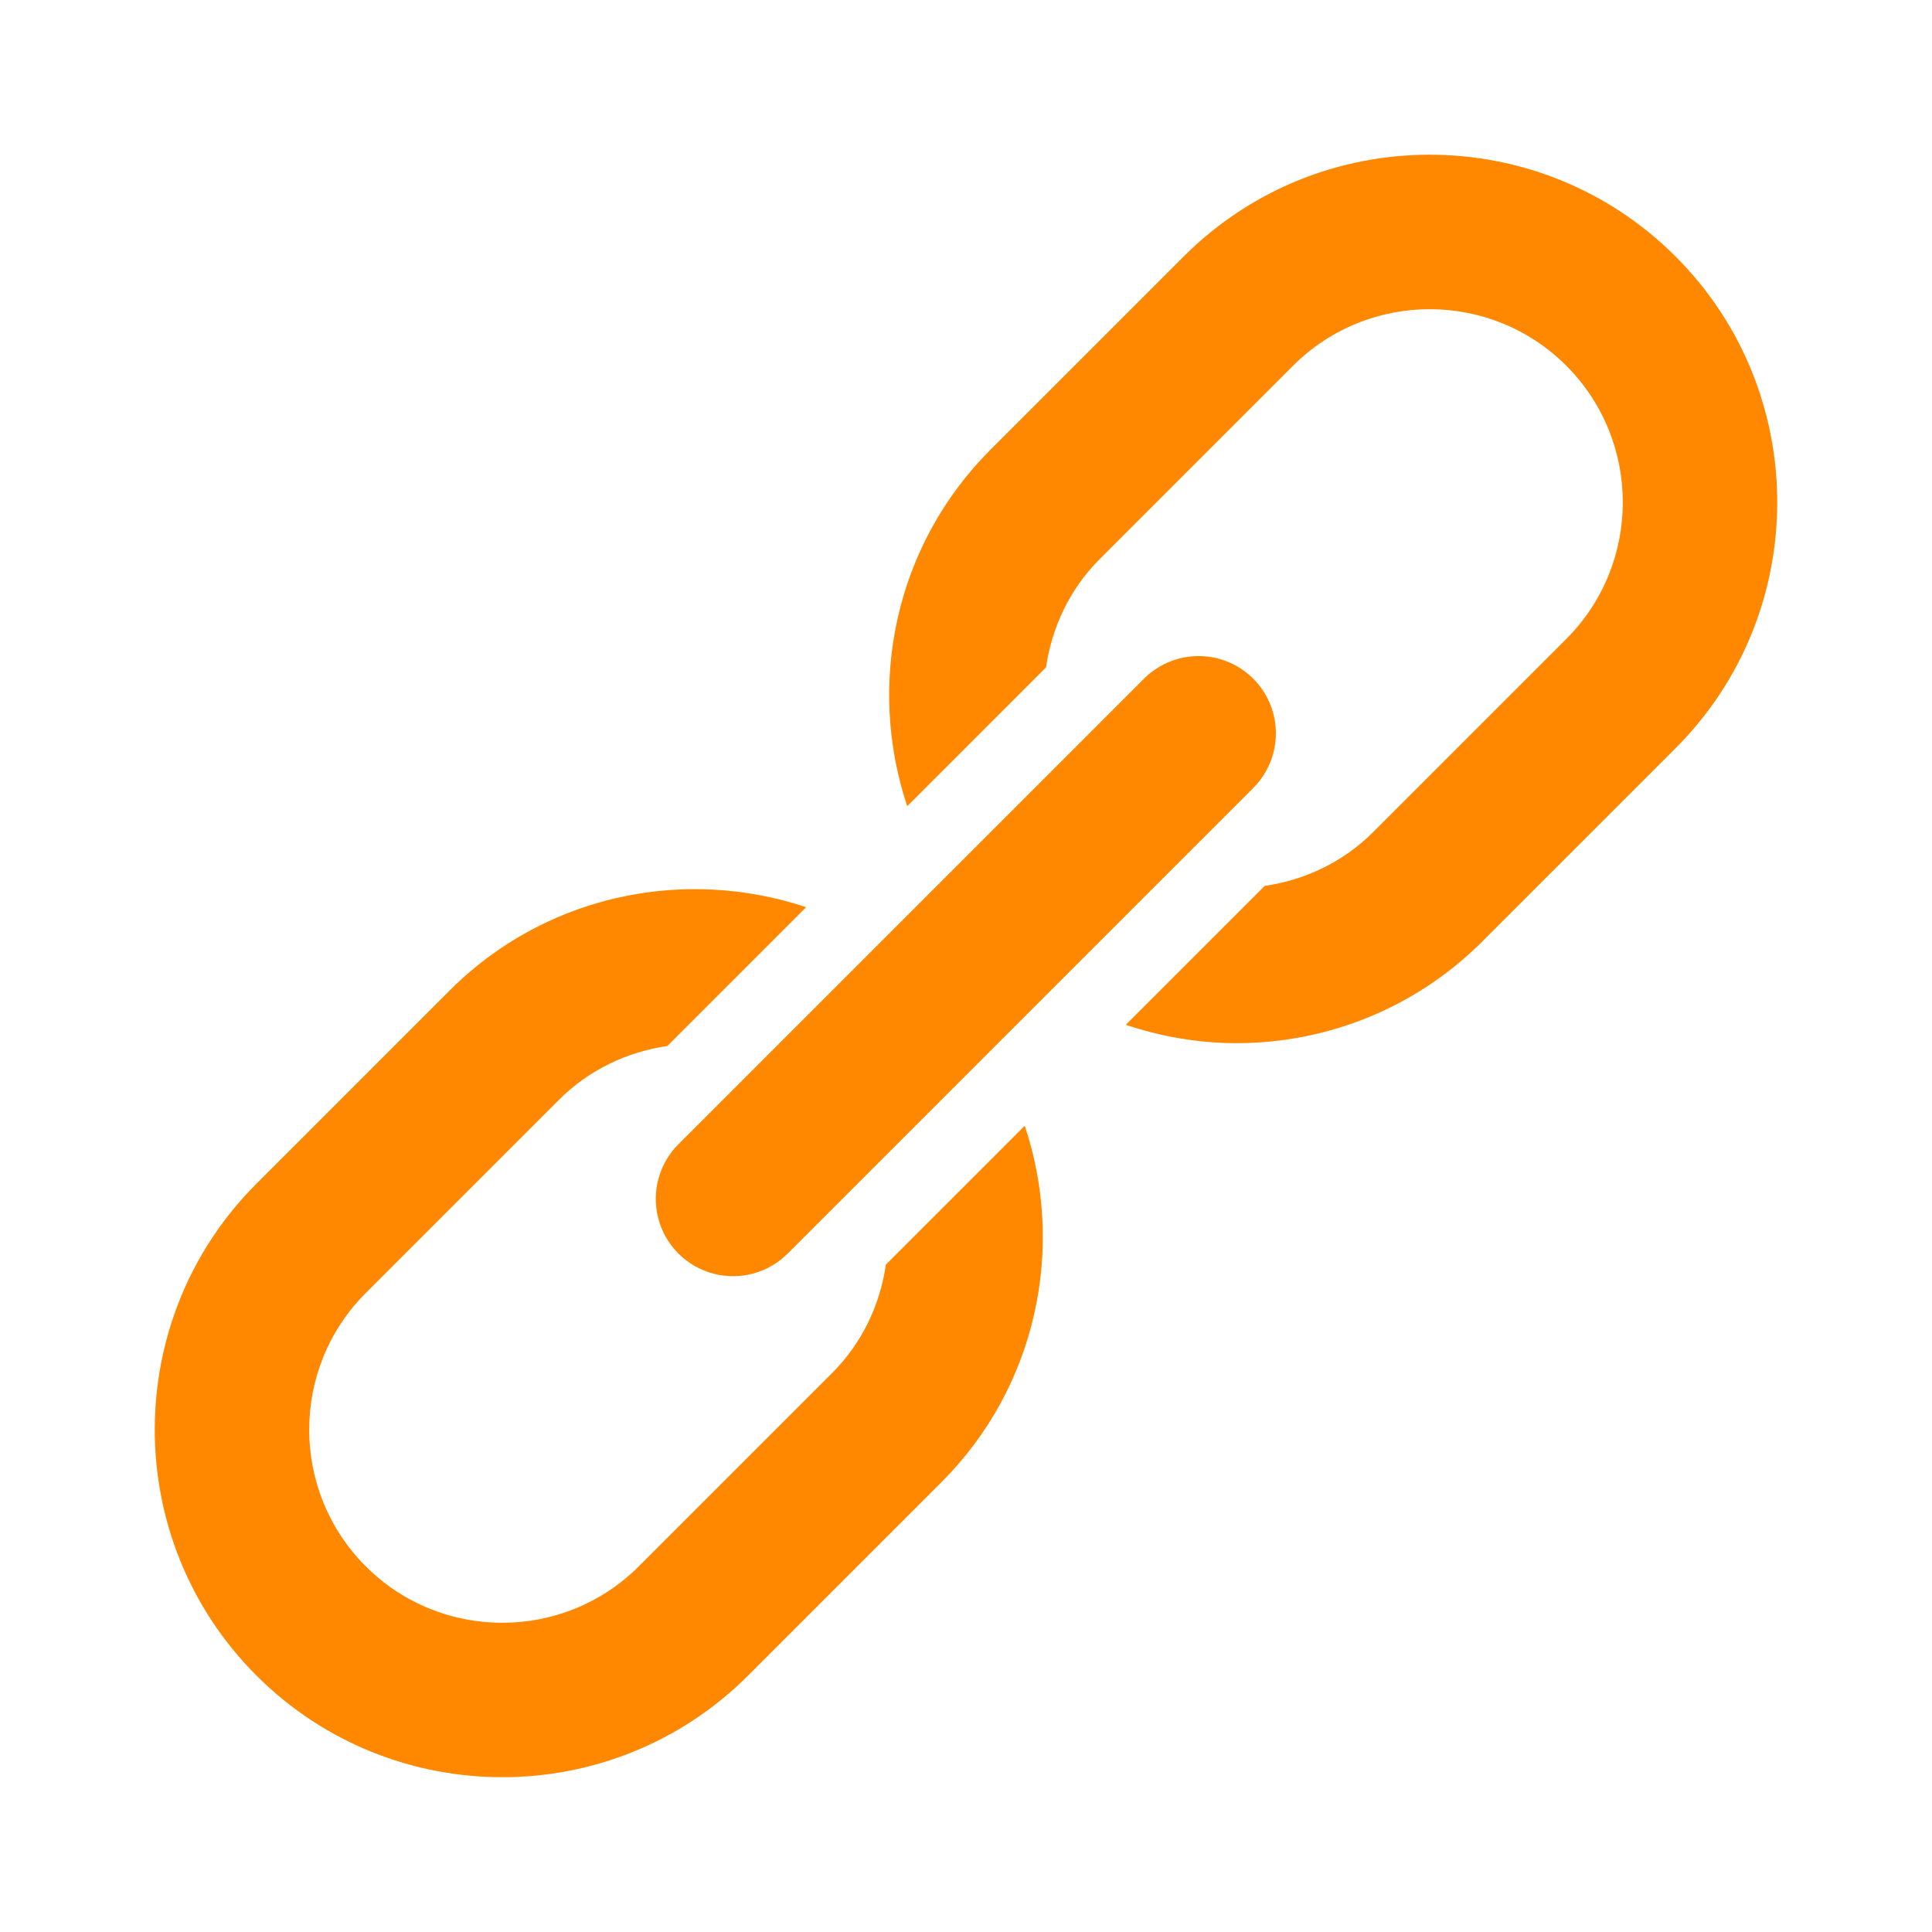
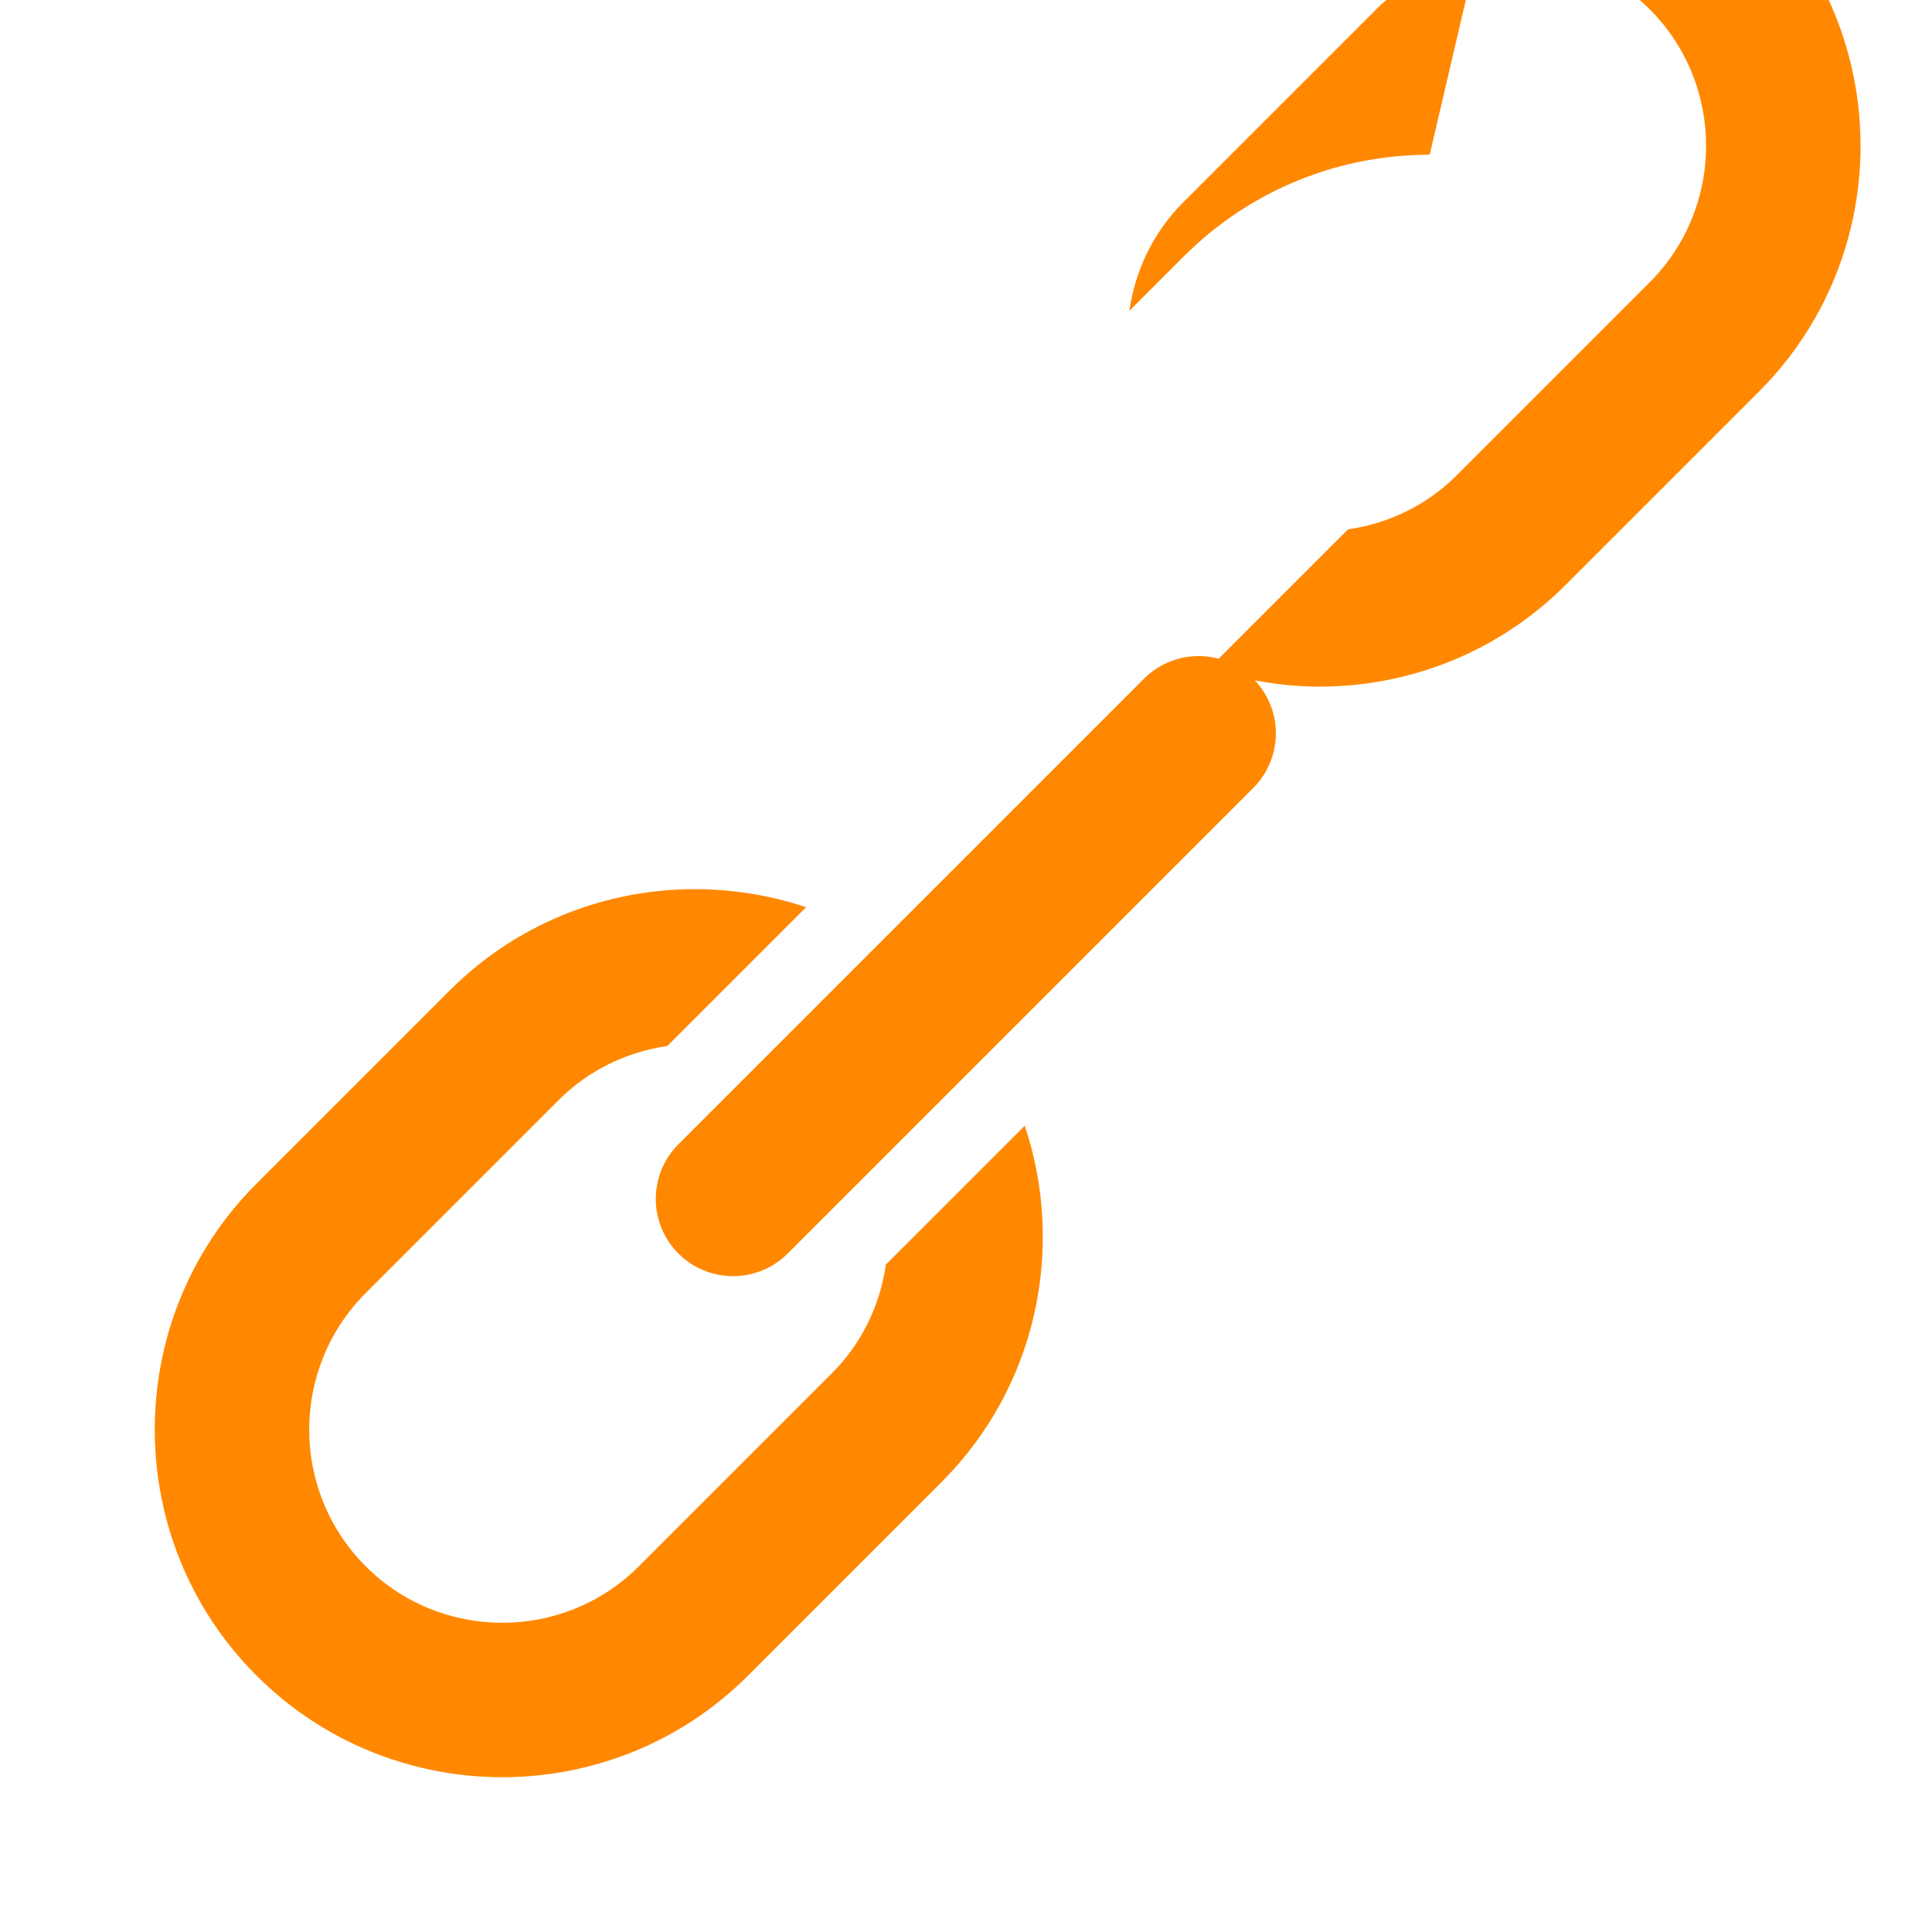
<svg xmlns="http://www.w3.org/2000/svg" viewBox="0,0,256,256" width="24px" height="24px">
  <g fill="#ff8800" fill-rule="nonzero" stroke="none" stroke-width="1" stroke-linecap="butt" stroke-linejoin="miter" stroke-miterlimit="10" stroke-dasharray="" stroke-dashoffset="0" font-family="none" font-weight="none" font-size="none" text-anchor="none" style="mix-blend-mode: normal">
    <g transform="scale(5.12,5.12)">
-       <path d="M37,4.004c-2.305,-0 -4.61,0.878 -6.365,2.633l-5,5c-2.492,2.492 -3.204,6.091 -2.156,9.227l3.592,-3.592c0.15,-1.027 0.604,-2.018 1.393,-2.807l5,-5c0.975,-0.974 2.257,-1.463 3.537,-1.463c1.28,0 2.561,0.488 3.535,1.463c1.949,1.95 1.949,5.121 0,7.07l-5,5c-0.789,0.789 -1.779,1.242 -2.807,1.393l-3.594,3.594c0.928,0.31 1.894,0.475 2.863,0.475c2.305,0 4.61,-0.878 6.365,-2.633l5,-5c3.51,-3.509 3.509,-9.218 0,-12.727c-1.755,-1.754 -4.059,-2.633 -6.363,-2.633zM30.961,16.98c-0.52,0.015 -1.013,0.233 -1.375,0.605l-12,12c-0.522,0.502 -0.733,1.247 -0.55,1.947c0.183,0.701 0.73,1.248 1.431,1.431c0.701,0.183 1.446,-0.028 1.947,-0.55l12,-12c0.592,-0.575 0.769,-1.454 0.448,-2.214c-0.322,-0.76 -1.076,-1.244 -1.901,-1.22zM18.449,23.023c-2.452,-0.125 -4.943,0.742 -6.812,2.611l-5,5c-3.509,3.509 -3.509,9.22 0,12.729c1.755,1.754 4.059,2.631 6.363,2.631c2.304,0 4.608,-0.878 6.363,-2.633l5,-5c2.492,-2.492 3.206,-6.091 2.158,-9.227l-3.594,3.594c-0.15,1.027 -0.604,2.018 -1.393,2.807l-5,5c-1.949,1.95 -5.121,1.95 -7.07,0c-1.949,-1.95 -1.949,-5.121 0,-7.07l5,-5c0.789,-0.789 1.78,-1.244 2.807,-1.395l3.592,-3.592c-0.784,-0.262 -1.597,-0.413 -2.414,-0.455z" />
+       <path d="M37,4.004c-2.305,-0 -4.61,0.878 -6.365,2.633l-5,5l3.592,-3.592c0.15,-1.027 0.604,-2.018 1.393,-2.807l5,-5c0.975,-0.974 2.257,-1.463 3.537,-1.463c1.28,0 2.561,0.488 3.535,1.463c1.949,1.95 1.949,5.121 0,7.07l-5,5c-0.789,0.789 -1.779,1.242 -2.807,1.393l-3.594,3.594c0.928,0.31 1.894,0.475 2.863,0.475c2.305,0 4.61,-0.878 6.365,-2.633l5,-5c3.51,-3.509 3.509,-9.218 0,-12.727c-1.755,-1.754 -4.059,-2.633 -6.363,-2.633zM30.961,16.98c-0.52,0.015 -1.013,0.233 -1.375,0.605l-12,12c-0.522,0.502 -0.733,1.247 -0.55,1.947c0.183,0.701 0.73,1.248 1.431,1.431c0.701,0.183 1.446,-0.028 1.947,-0.55l12,-12c0.592,-0.575 0.769,-1.454 0.448,-2.214c-0.322,-0.76 -1.076,-1.244 -1.901,-1.22zM18.449,23.023c-2.452,-0.125 -4.943,0.742 -6.812,2.611l-5,5c-3.509,3.509 -3.509,9.22 0,12.729c1.755,1.754 4.059,2.631 6.363,2.631c2.304,0 4.608,-0.878 6.363,-2.633l5,-5c2.492,-2.492 3.206,-6.091 2.158,-9.227l-3.594,3.594c-0.15,1.027 -0.604,2.018 -1.393,2.807l-5,5c-1.949,1.95 -5.121,1.95 -7.07,0c-1.949,-1.95 -1.949,-5.121 0,-7.07l5,-5c0.789,-0.789 1.78,-1.244 2.807,-1.395l3.592,-3.592c-0.784,-0.262 -1.597,-0.413 -2.414,-0.455z" />
    </g>
  </g>
</svg>